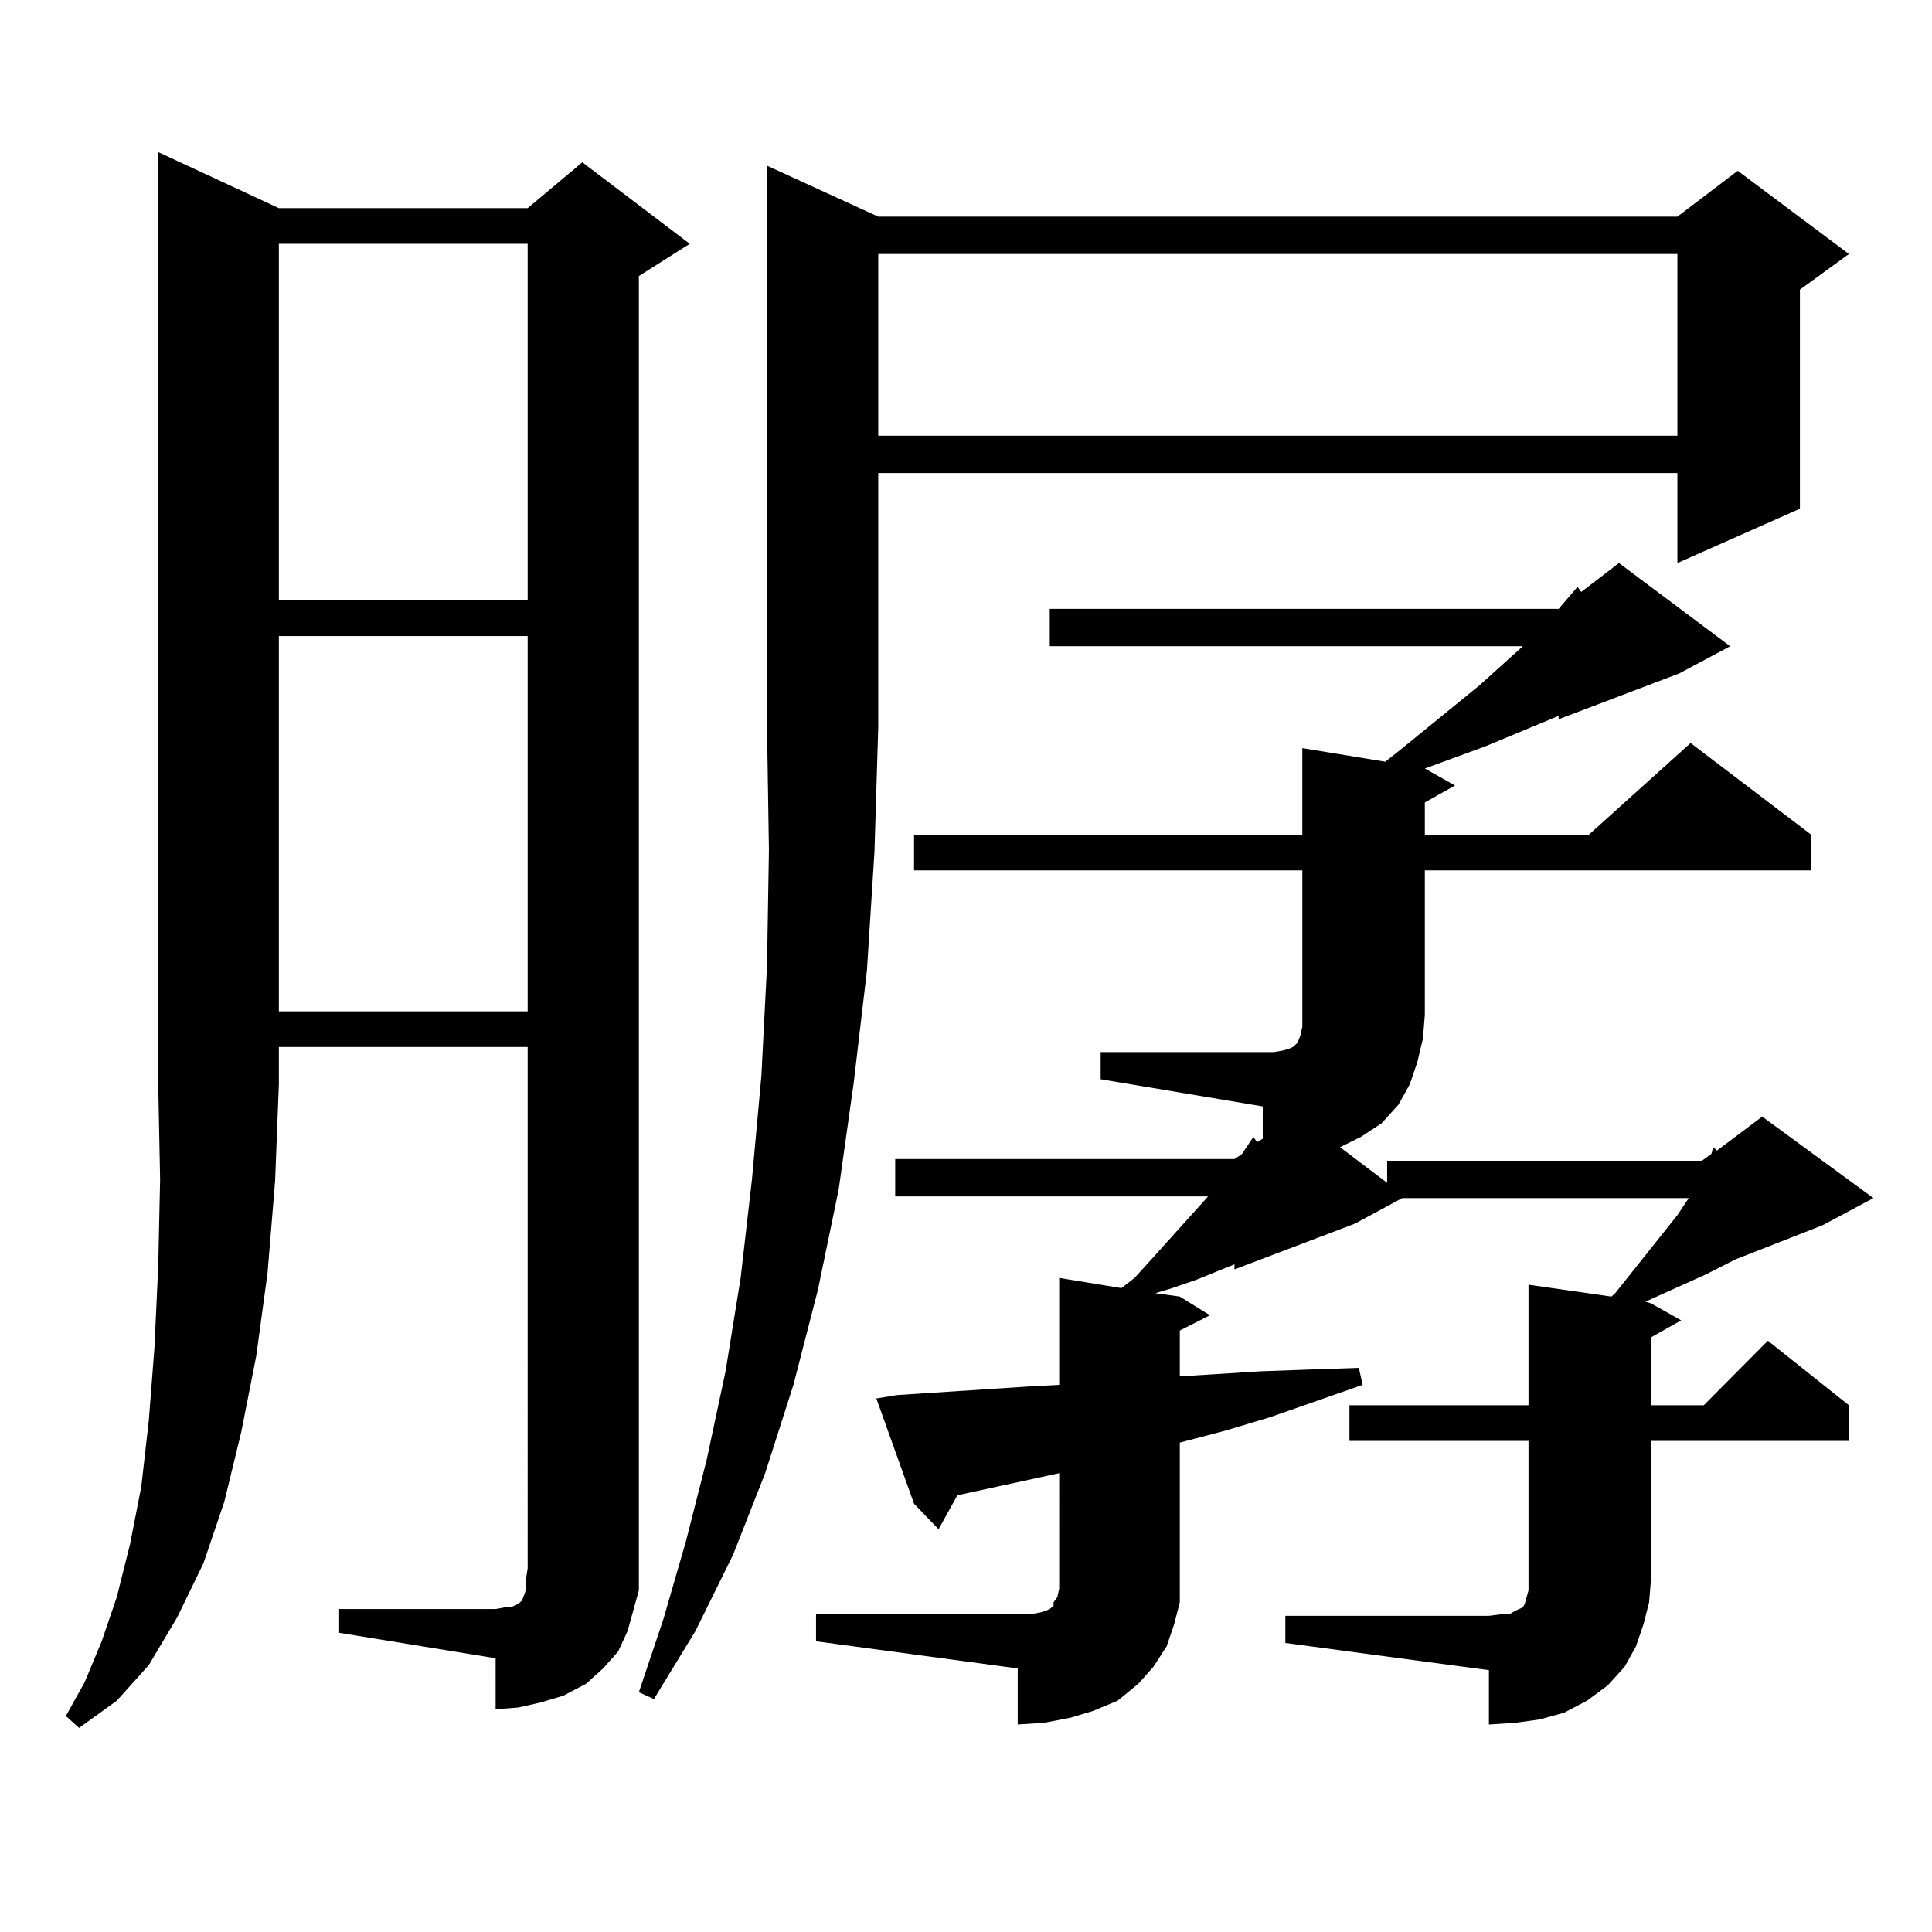
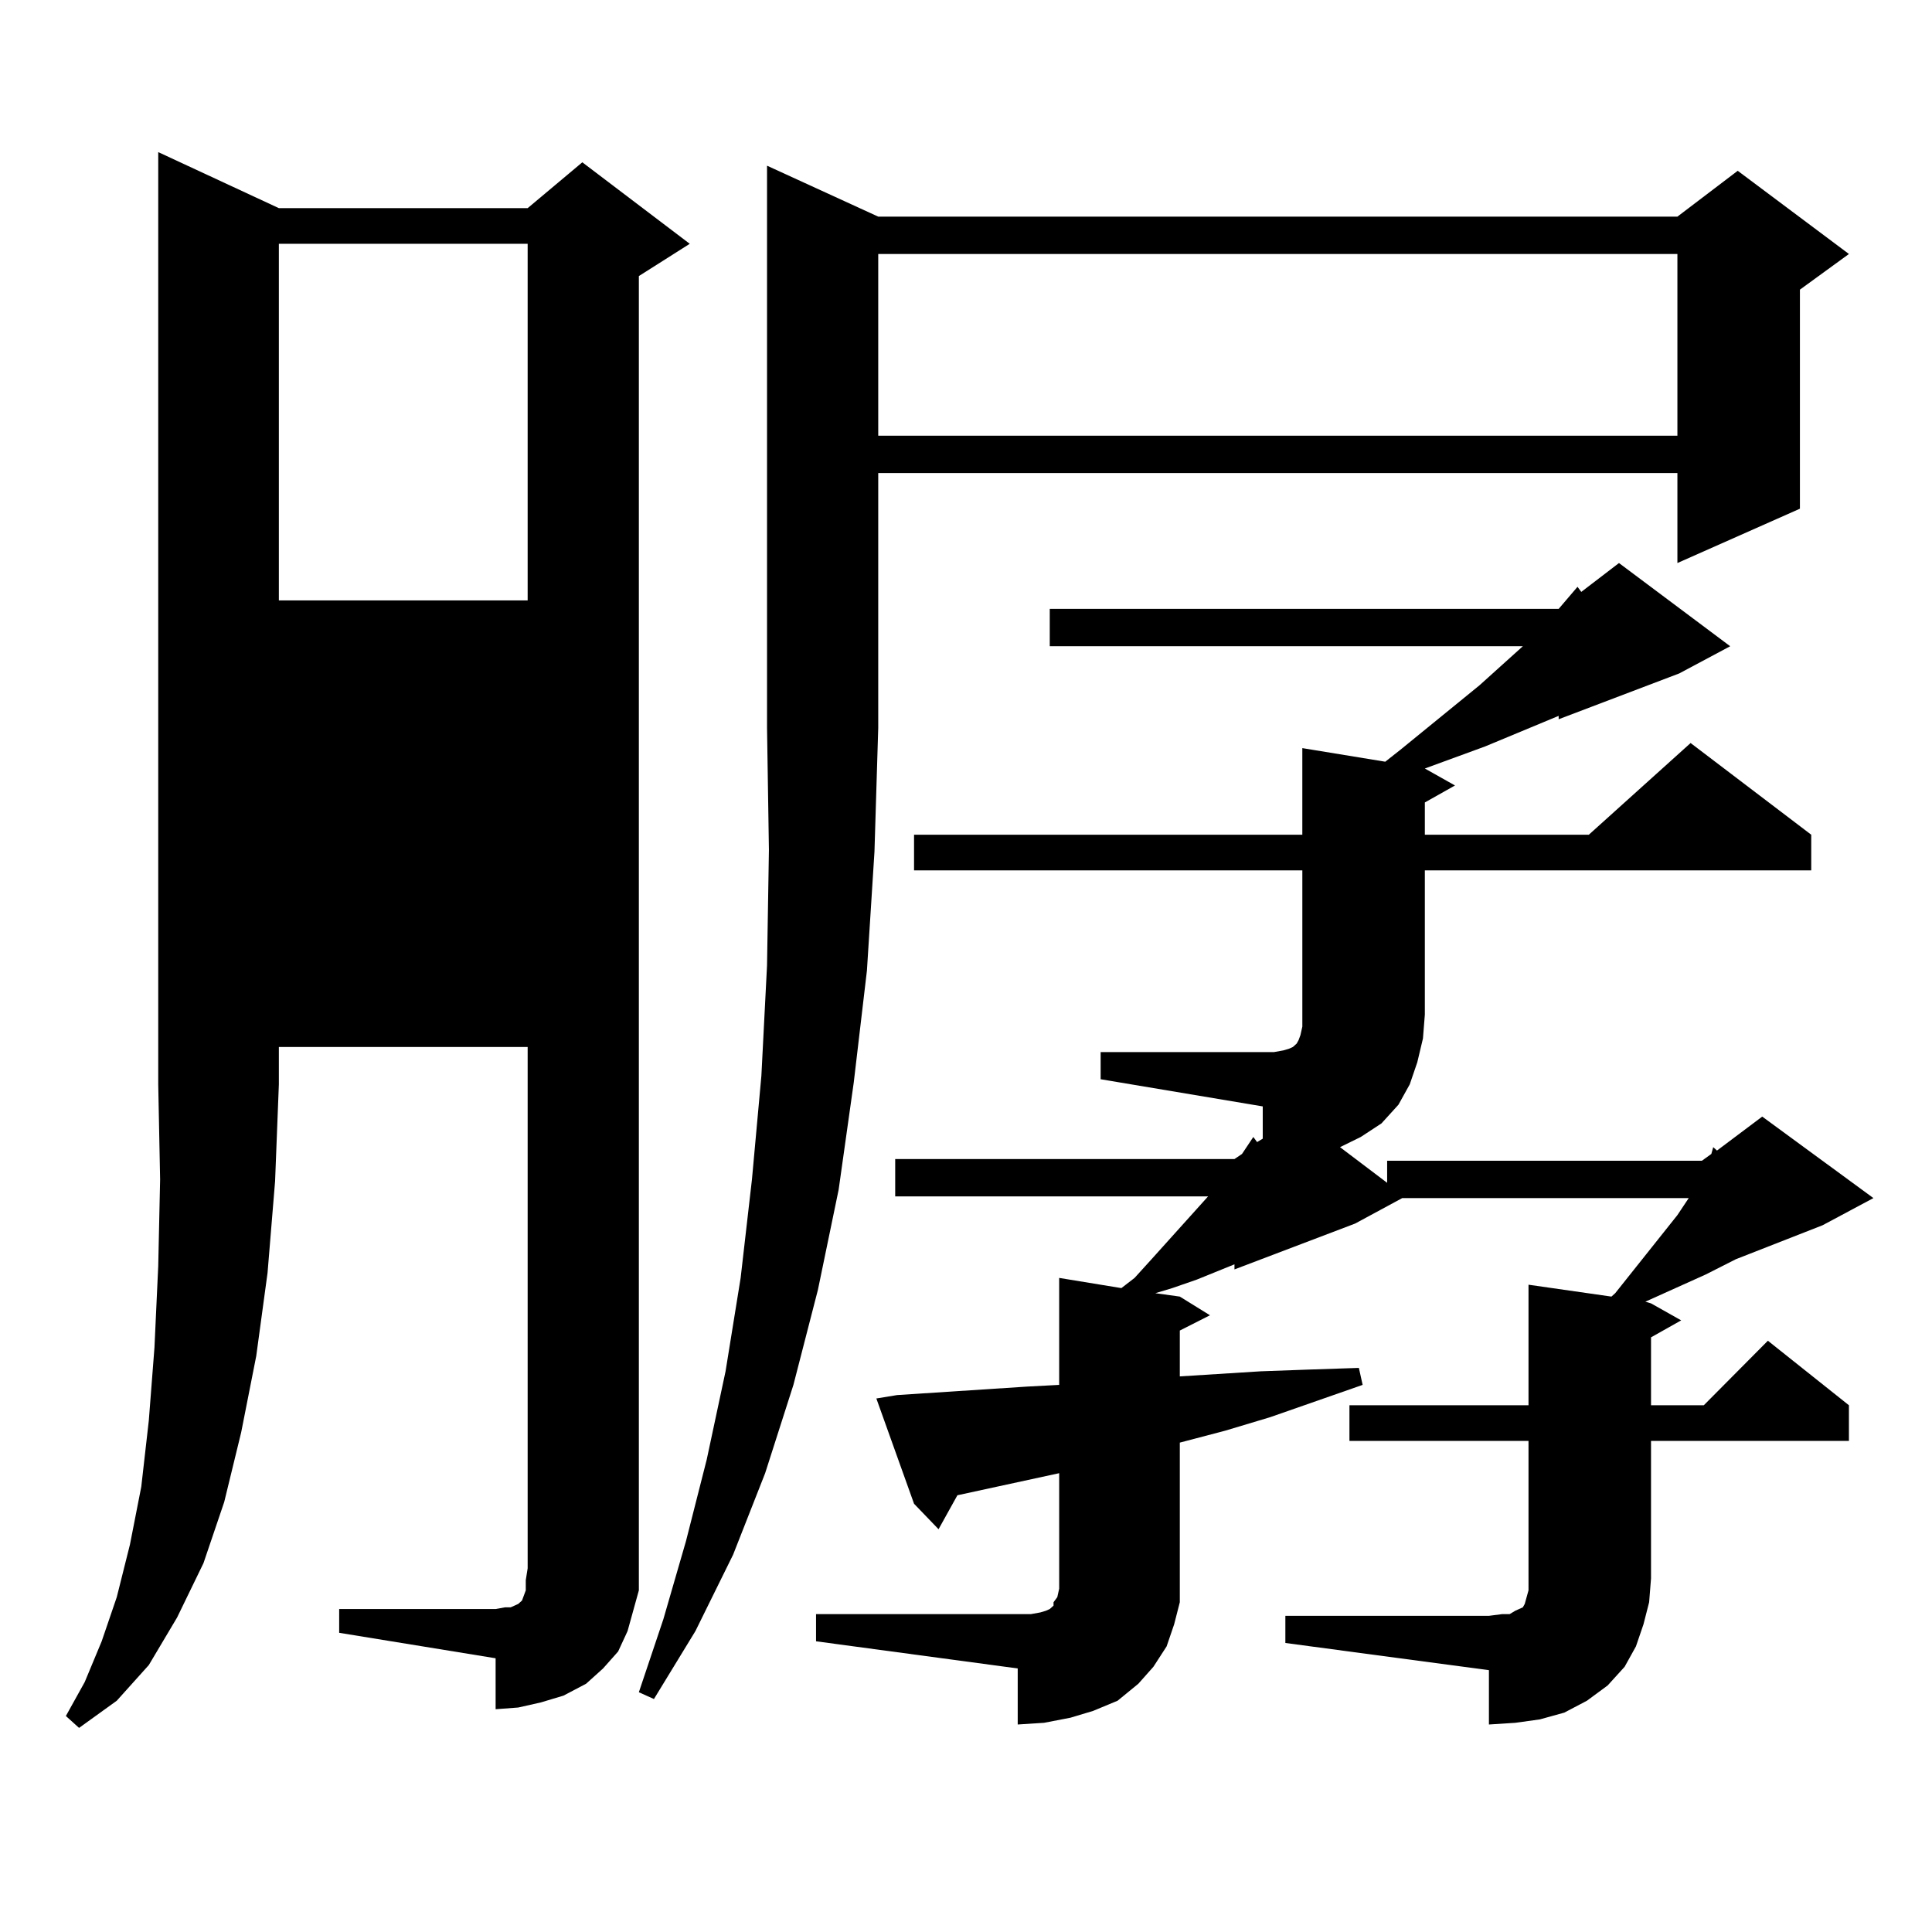
<svg xmlns="http://www.w3.org/2000/svg" version="1.1" id="图层_1" x="0px" y="0px" width="1000px" height="1000px" viewBox="0 0 1000 1000" enable-background="new 0 0 1000 1000" xml:space="preserve">
-   <path d="M144.338,107.734h128.777l28.292-23.73l55.608,42.188l-26.341,16.699v668.848v11.426l-2.927,10.547l-2.927,10.547  l-4.878,10.547l-7.805,8.789l-8.78,7.91l-11.707,6.152l-11.707,3.516l-11.707,2.637l-11.707,0.879V858.32l-80.974-13.184v-12.305  h80.974l4.878-0.879h2.927l3.902-1.758l1.951-1.758l0.976-2.637l0.976-2.637v-5.273l0.976-6.152V541.914H144.338v19.336  l-1.951,50.098l-3.902,47.461l-5.854,43.066l-7.805,39.551l-8.78,36.035l-10.731,31.641l-13.658,28.125l-14.634,24.609  l-16.585,18.457l-19.512,14.063l-6.829-6.152l9.756-17.578l8.78-21.094l7.805-22.852l6.829-27.246l5.854-29.883l3.902-34.277  l2.927-37.793l1.951-42.188l0.976-44.824L81.9,561.25V78.73L144.338,107.734z M144.338,126.191v184.57h128.777v-184.57H144.338z   M144.338,329.219v194.238h128.777V329.219H144.338z M454.574,112.129h413.648l31.219-23.73l57.56,43.066l-25.365,18.457v113.379  l-63.413,28.125v-46.582H454.574V376.68l-1.951,64.16l-3.902,61.523l-6.829,58.008l-7.805,55.371l-10.731,51.855l-12.683,49.219  l-14.634,45.703l-16.585,42.188l-19.512,39.551l-21.463,35.156l-7.805-3.516l12.683-37.793l11.707-40.43l10.731-42.188l9.756-45.703  l7.805-48.34l5.854-50.977l4.878-53.613l2.927-57.129l0.976-59.766l-0.976-63.281V85.762L454.574,112.129z M806.761,315.156  l9.756-11.426l1.951,2.637l19.512-14.941l57.56,43.066l-26.341,14.063l-62.438,23.73v-1.758l-38.048,15.82l-31.219,11.426  l15.609,8.789l-15.609,8.789v16.699h84.876l52.682-47.461l62.438,47.461v18.457H737.494v74.707l-0.976,12.305l-2.927,12.305  l-3.902,11.426l-5.854,10.547l-8.78,9.668l-10.731,7.031l-10.731,5.273l24.39,18.457v-11.426h162.923l4.878-3.516l0.976-3.516  l1.951,1.758l23.414-17.578l57.56,42.188l-26.341,14.063l-44.877,17.578l-15.609,7.91l-31.219,14.063l2.927,0.879l15.609,8.789  l-15.609,8.789v35.156h27.316l33.17-33.398l41.95,33.398v18.457H854.564v71.191l-0.976,12.305l-2.927,11.426l-3.902,11.426  l-5.854,10.547l-8.78,9.668l-10.731,7.91l-11.707,6.152l-12.683,3.516l-12.683,1.758l-13.658,0.879v-28.125L665.301,850.41v-14.063  h105.363l6.829-0.879h3.902l2.927-1.758l1.951-0.879l1.951-0.879l0.976-1.758l0.976-3.516l0.976-3.516v-6.152V745.82h-92.681  v-18.457h92.681v-62.402l42.926,6.152l1.951-1.758l32.194-40.43l5.854-8.789H725.787l-24.39,13.184l-62.438,23.73v-2.637  l-19.512,7.91l-12.683,4.395l-8.78,2.637l12.683,1.758l15.609,9.668l-15.609,7.91v23.73l41.95-2.637l24.39-0.879l26.341-0.879  l1.951,8.789l-47.804,16.699l-23.414,7.031l-23.414,6.152v70.313v12.305l-2.927,11.426l-3.902,11.426l-6.829,10.547l-7.805,8.789  l-10.731,8.789l-12.683,5.273l-11.707,3.516l-13.658,2.637l-13.658,0.879v-29.004L422.38,849.531v-14.063h104.388h6.829l4.878-0.879  l2.927-0.879l1.951-0.879l0.976-0.879l0.976-0.879v-1.758l1.951-2.637l0.976-4.395V762.52l-52.682,11.426l-9.756,17.578  L473.11,778.34l-19.512-54.492l10.731-1.758l67.315-4.395l16.585-0.879v-55.371l32.194,5.273l6.829-5.273l8.78-9.668l29.268-32.52  H463.354v-19.336H638.96l3.902-2.637l5.854-8.789l1.951,2.637l2.927-1.758v-16.699l-83.9-14.063v-14.063h89.754l4.878-0.879  l2.927-0.879l1.951-0.879l0.976-0.879l0.976-0.879l0.976-1.758l0.976-2.637l0.976-4.395v-6.152v-74.707H473.11v-18.457h200.971  v-44.824l42.926,7.031l7.805-6.152l40.975-33.398l21.463-19.336l0.976-0.879H543.353v-19.336H806.761z M454.574,131.465v94.043  h413.648v-94.043H454.574z" />
+   <path d="M144.338,107.734h128.777l28.292-23.73l55.608,42.188l-26.341,16.699v668.848v11.426l-2.927,10.547l-2.927,10.547  l-4.878,10.547l-7.805,8.789l-8.78,7.91l-11.707,6.152l-11.707,3.516l-11.707,2.637l-11.707,0.879V858.32l-80.974-13.184v-12.305  h80.974l4.878-0.879h2.927l3.902-1.758l1.951-1.758l0.976-2.637l0.976-2.637v-5.273l0.976-6.152V541.914H144.338v19.336  l-1.951,50.098l-3.902,47.461l-5.854,43.066l-7.805,39.551l-8.78,36.035l-10.731,31.641l-13.658,28.125l-14.634,24.609  l-16.585,18.457l-19.512,14.063l-6.829-6.152l9.756-17.578l8.78-21.094l7.805-22.852l6.829-27.246l5.854-29.883l3.902-34.277  l2.927-37.793l1.951-42.188l0.976-44.824L81.9,561.25V78.73L144.338,107.734z M144.338,126.191v184.57h128.777v-184.57H144.338z   M144.338,329.219h128.777V329.219H144.338z M454.574,112.129h413.648l31.219-23.73l57.56,43.066l-25.365,18.457v113.379  l-63.413,28.125v-46.582H454.574V376.68l-1.951,64.16l-3.902,61.523l-6.829,58.008l-7.805,55.371l-10.731,51.855l-12.683,49.219  l-14.634,45.703l-16.585,42.188l-19.512,39.551l-21.463,35.156l-7.805-3.516l12.683-37.793l11.707-40.43l10.731-42.188l9.756-45.703  l7.805-48.34l5.854-50.977l4.878-53.613l2.927-57.129l0.976-59.766l-0.976-63.281V85.762L454.574,112.129z M806.761,315.156  l9.756-11.426l1.951,2.637l19.512-14.941l57.56,43.066l-26.341,14.063l-62.438,23.73v-1.758l-38.048,15.82l-31.219,11.426  l15.609,8.789l-15.609,8.789v16.699h84.876l52.682-47.461l62.438,47.461v18.457H737.494v74.707l-0.976,12.305l-2.927,12.305  l-3.902,11.426l-5.854,10.547l-8.78,9.668l-10.731,7.031l-10.731,5.273l24.39,18.457v-11.426h162.923l4.878-3.516l0.976-3.516  l1.951,1.758l23.414-17.578l57.56,42.188l-26.341,14.063l-44.877,17.578l-15.609,7.91l-31.219,14.063l2.927,0.879l15.609,8.789  l-15.609,8.789v35.156h27.316l33.17-33.398l41.95,33.398v18.457H854.564v71.191l-0.976,12.305l-2.927,11.426l-3.902,11.426  l-5.854,10.547l-8.78,9.668l-10.731,7.91l-11.707,6.152l-12.683,3.516l-12.683,1.758l-13.658,0.879v-28.125L665.301,850.41v-14.063  h105.363l6.829-0.879h3.902l2.927-1.758l1.951-0.879l1.951-0.879l0.976-1.758l0.976-3.516l0.976-3.516v-6.152V745.82h-92.681  v-18.457h92.681v-62.402l42.926,6.152l1.951-1.758l32.194-40.43l5.854-8.789H725.787l-24.39,13.184l-62.438,23.73v-2.637  l-19.512,7.91l-12.683,4.395l-8.78,2.637l12.683,1.758l15.609,9.668l-15.609,7.91v23.73l41.95-2.637l24.39-0.879l26.341-0.879  l1.951,8.789l-47.804,16.699l-23.414,7.031l-23.414,6.152v70.313v12.305l-2.927,11.426l-3.902,11.426l-6.829,10.547l-7.805,8.789  l-10.731,8.789l-12.683,5.273l-11.707,3.516l-13.658,2.637l-13.658,0.879v-29.004L422.38,849.531v-14.063h104.388h6.829l4.878-0.879  l2.927-0.879l1.951-0.879l0.976-0.879l0.976-0.879v-1.758l1.951-2.637l0.976-4.395V762.52l-52.682,11.426l-9.756,17.578  L473.11,778.34l-19.512-54.492l10.731-1.758l67.315-4.395l16.585-0.879v-55.371l32.194,5.273l6.829-5.273l8.78-9.668l29.268-32.52  H463.354v-19.336H638.96l3.902-2.637l5.854-8.789l1.951,2.637l2.927-1.758v-16.699l-83.9-14.063v-14.063h89.754l4.878-0.879  l2.927-0.879l1.951-0.879l0.976-0.879l0.976-0.879l0.976-1.758l0.976-2.637l0.976-4.395v-6.152v-74.707H473.11v-18.457h200.971  v-44.824l42.926,7.031l7.805-6.152l40.975-33.398l21.463-19.336l0.976-0.879H543.353v-19.336H806.761z M454.574,131.465v94.043  h413.648v-94.043H454.574z" />
</svg>